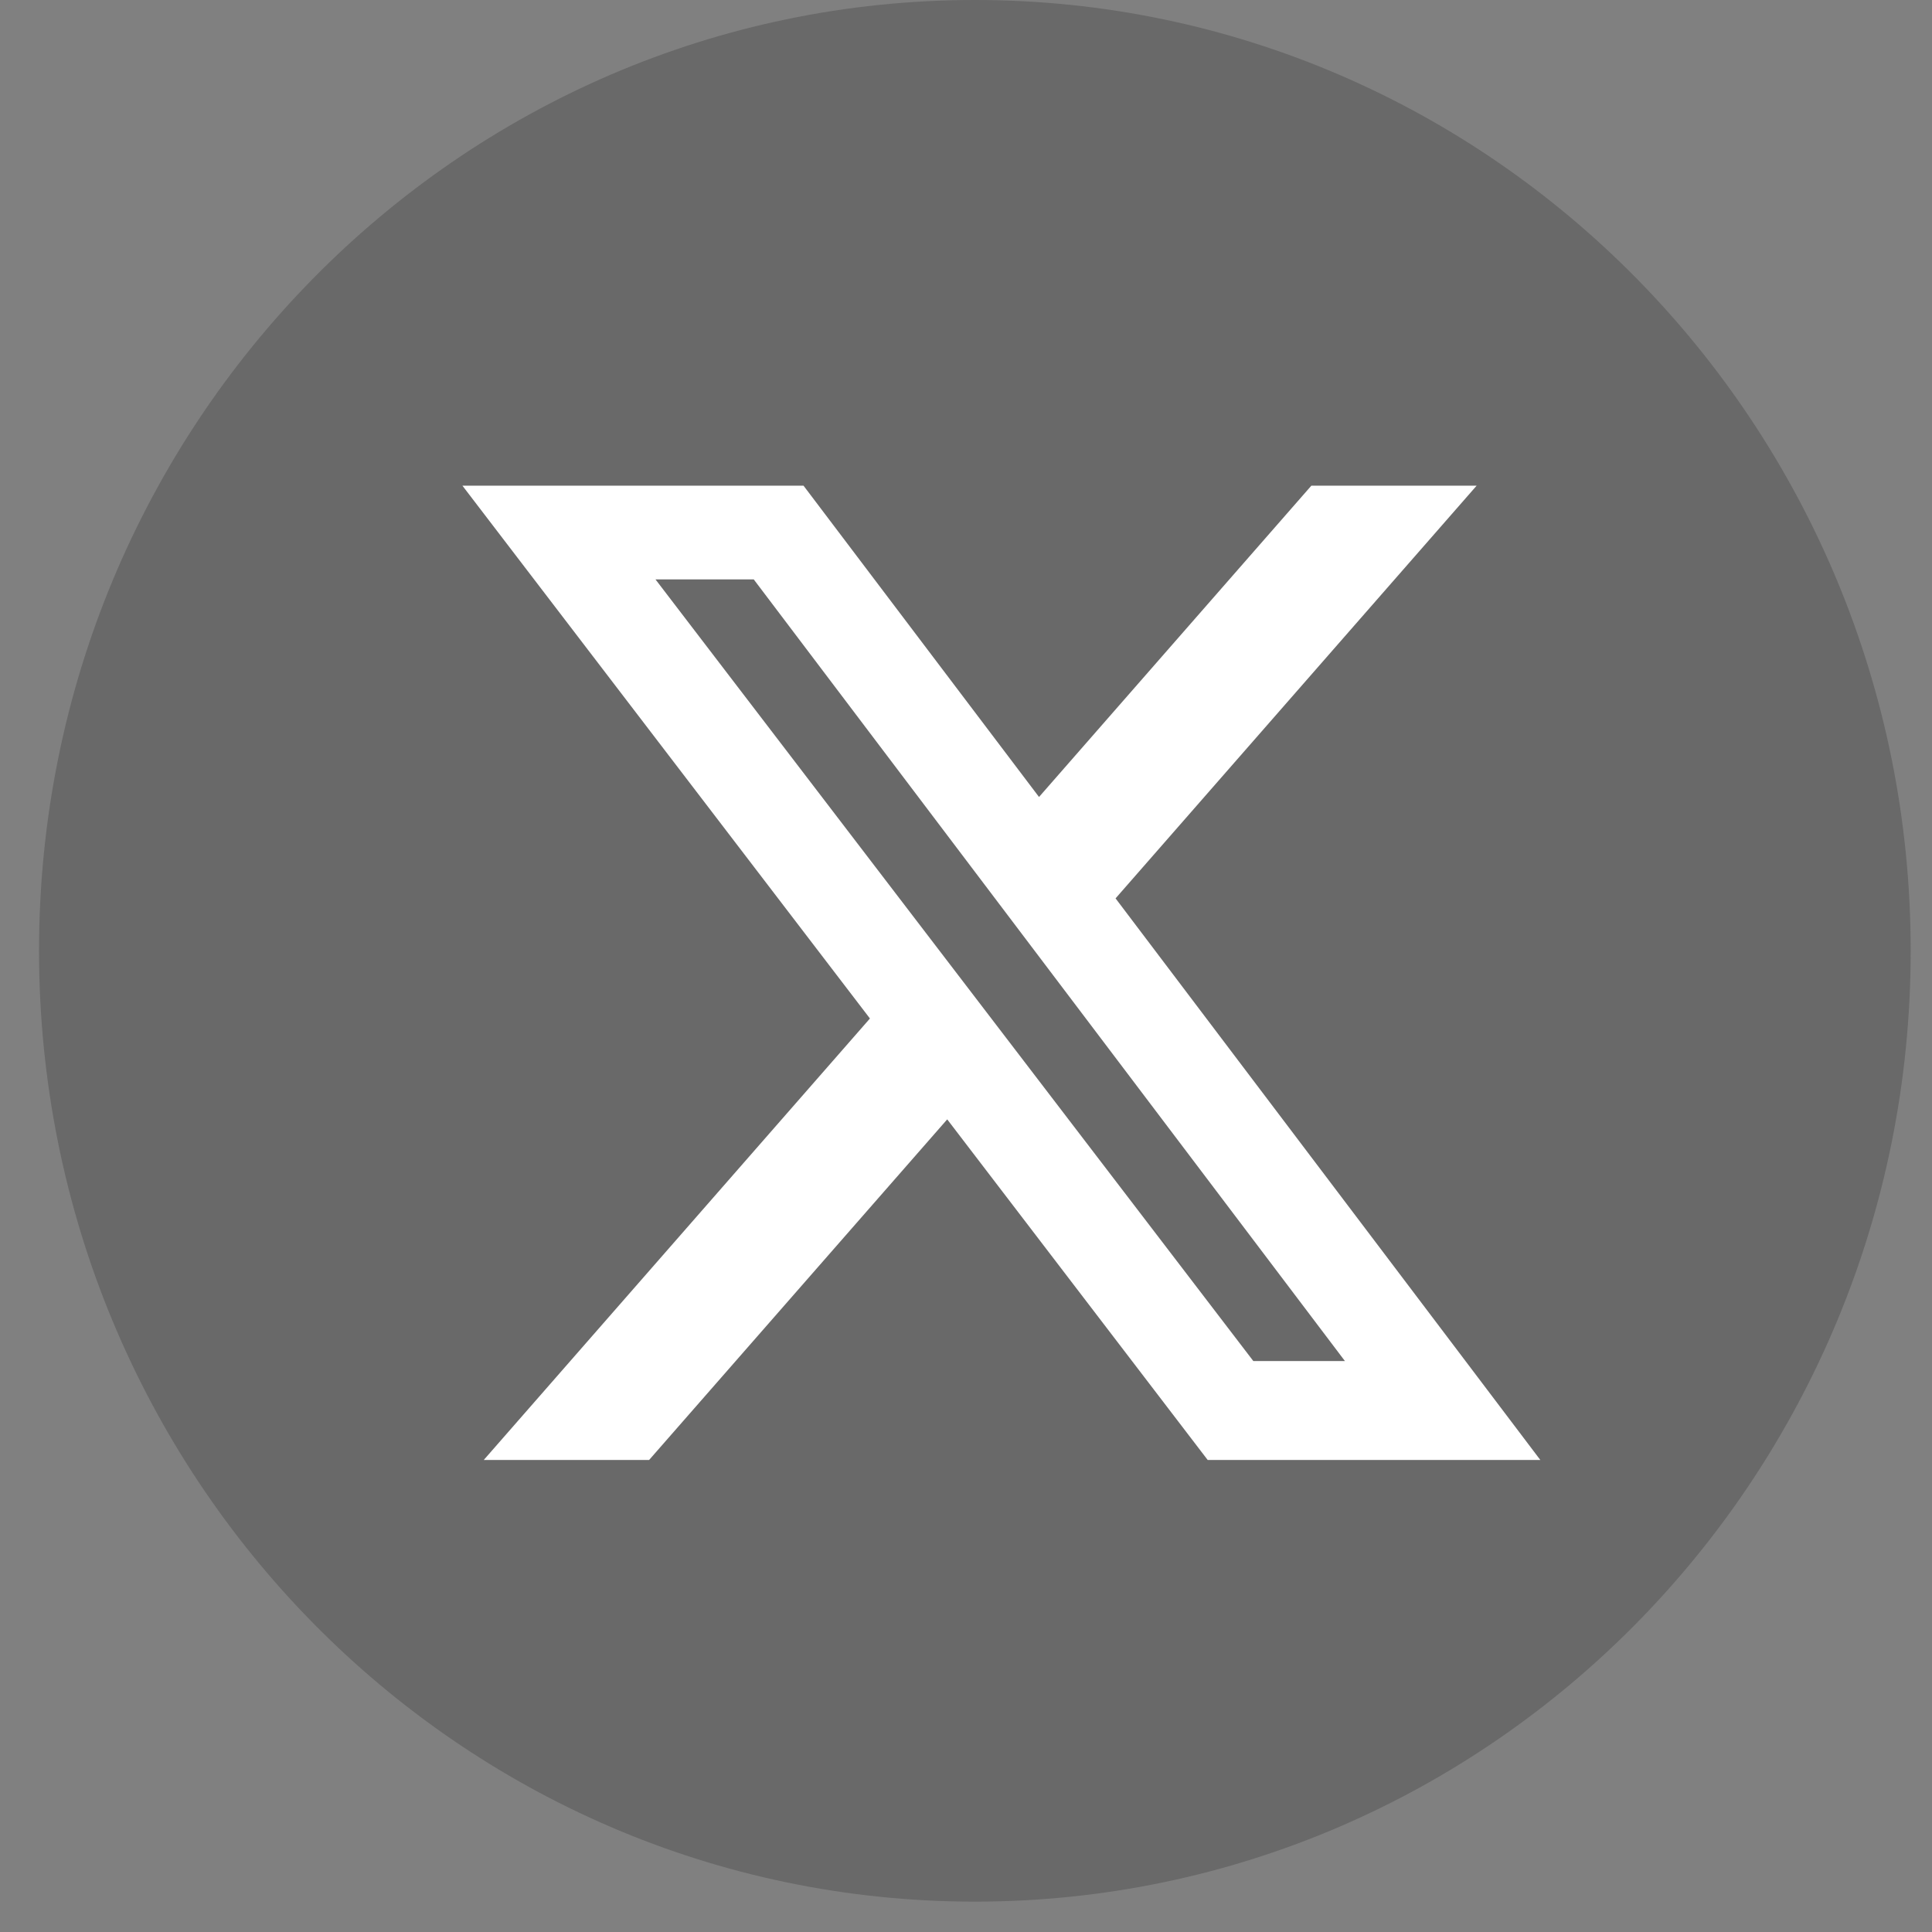
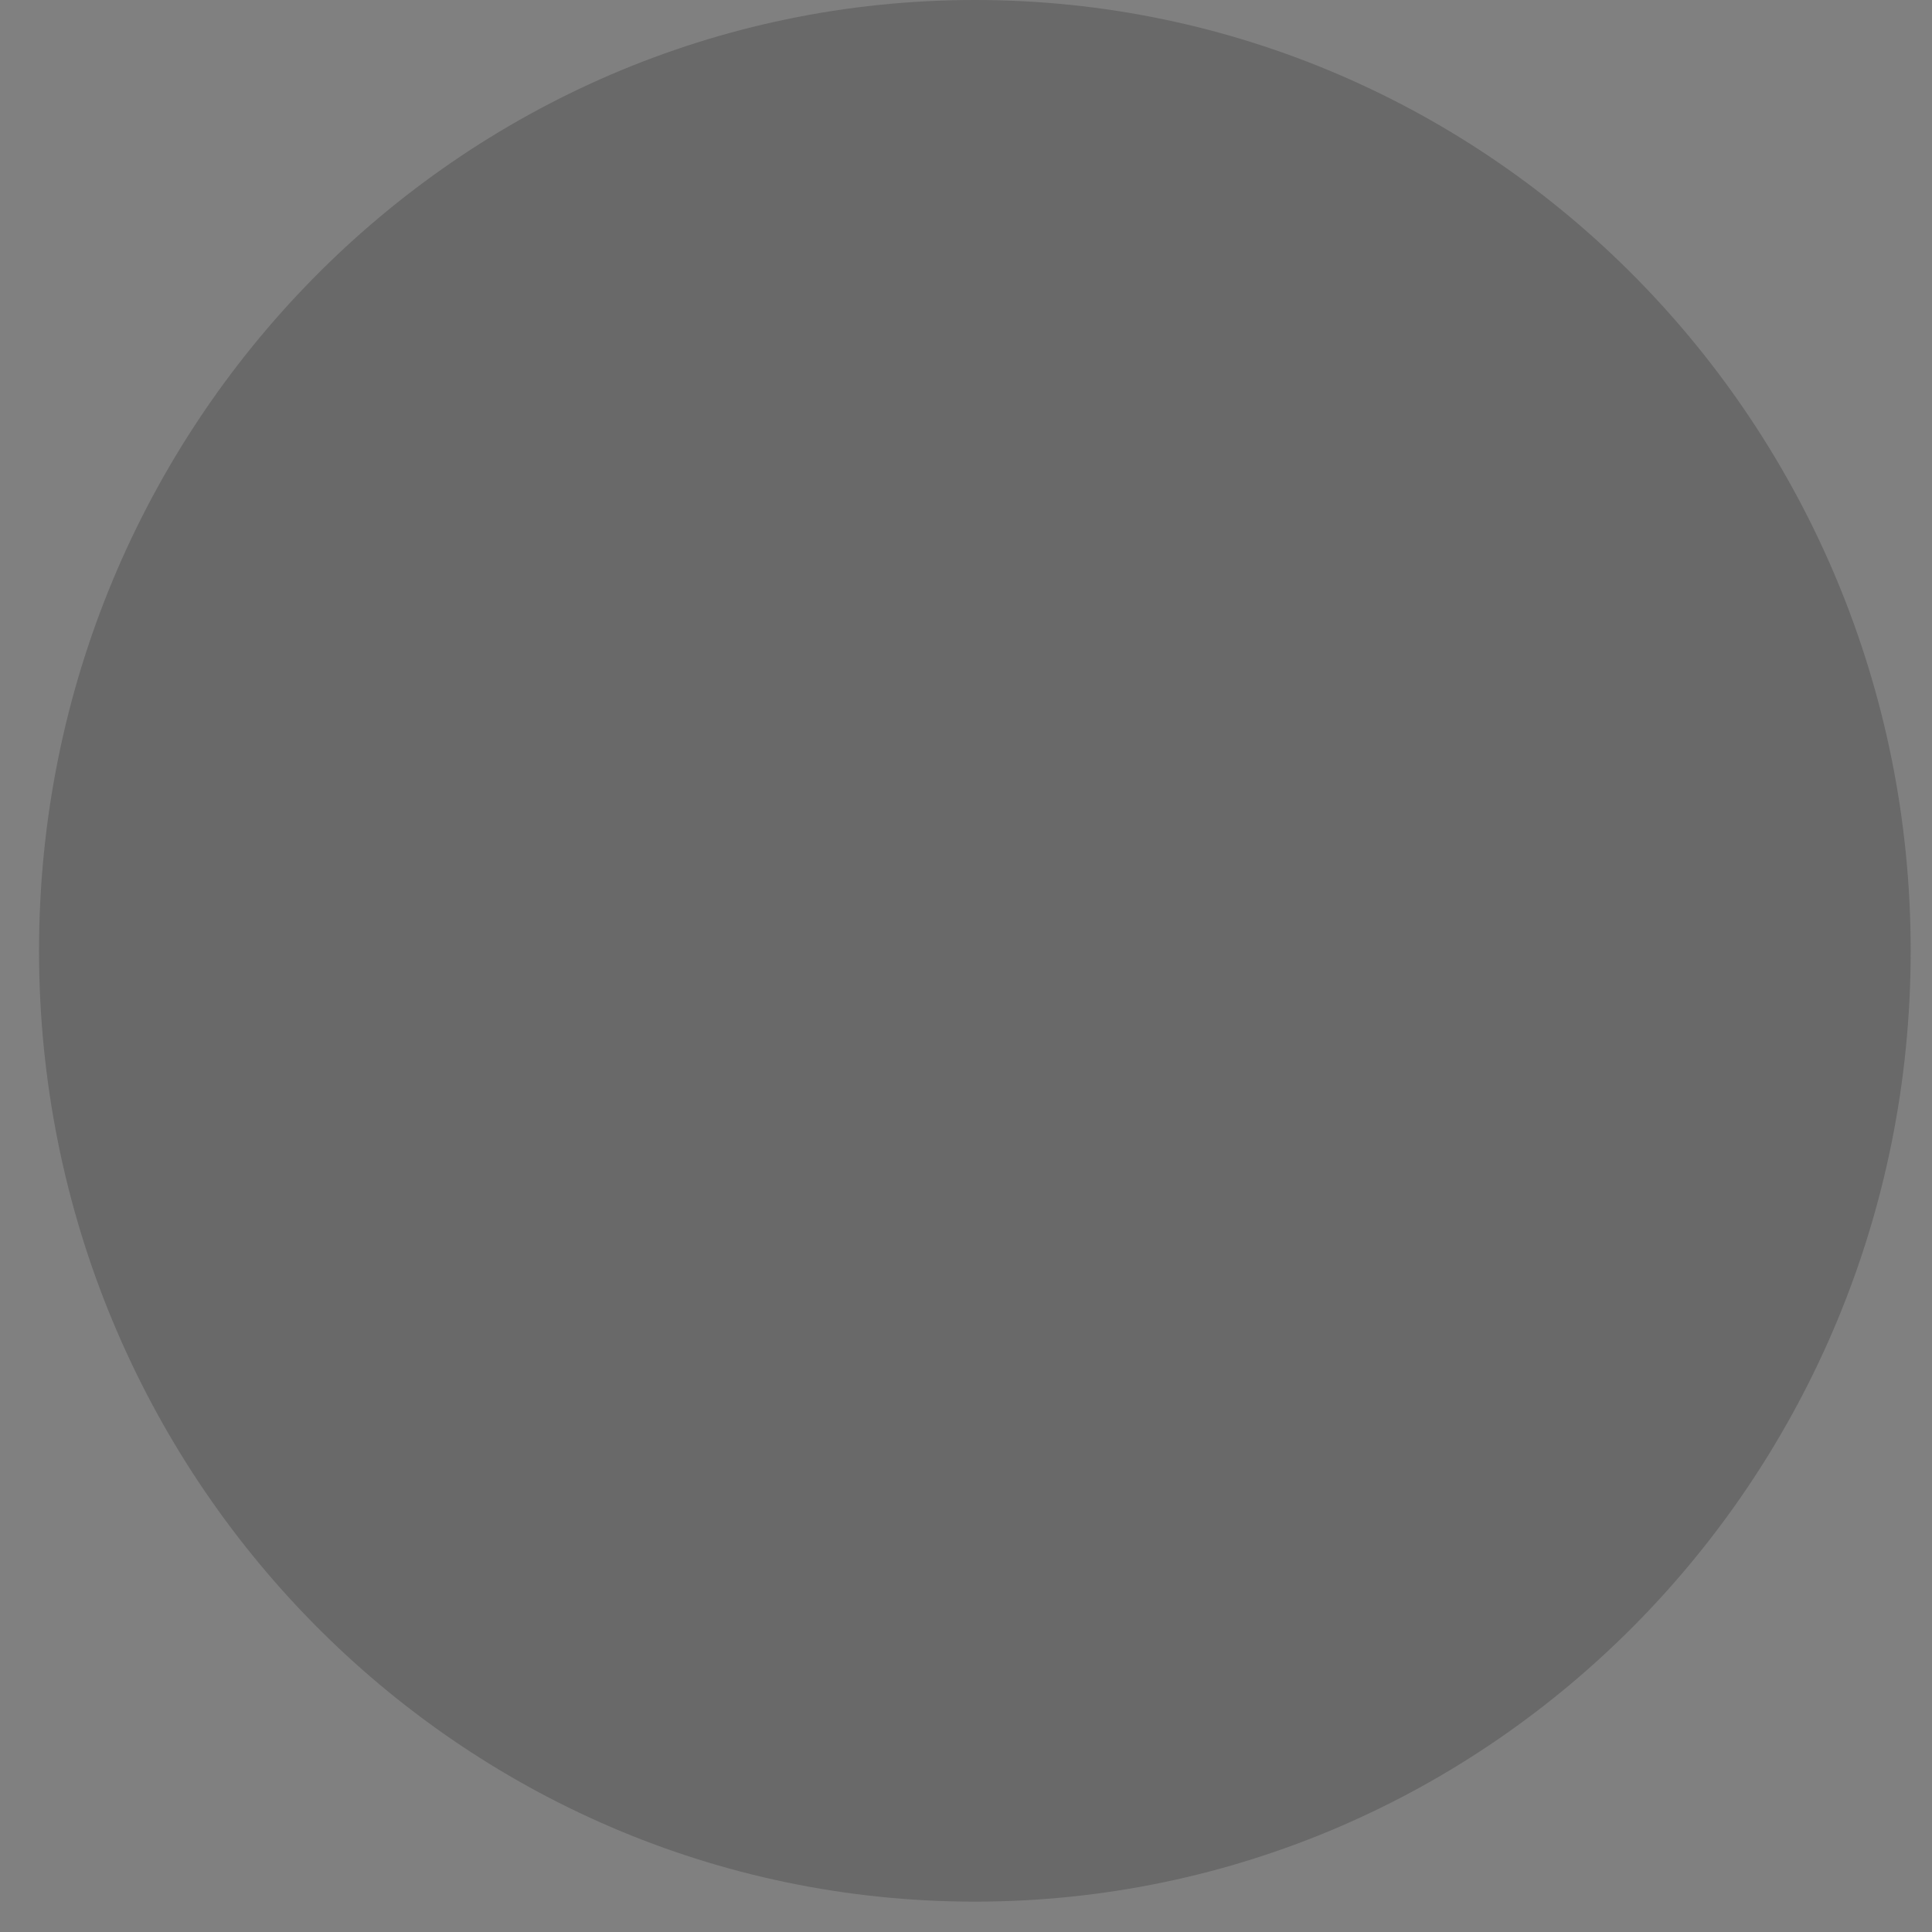
<svg xmlns="http://www.w3.org/2000/svg" width="29" height="29" viewBox="0 0 29 29" fill="none">
  <rect x="0" y="0" width="29" height="29" fill="#808080" stroke="none" />
  <path d="M14.633 28.544C22.391 28.544 28.68 22.154 28.68 14.272C28.68 6.39 22.391 0 14.633 0C6.875 0 0.586 6.39 0.586 14.272C0.586 22.154 6.875 28.544 14.633 28.544Z" fill="#323232" fill-opacity="0.3" />
-   <path d="M19.684 7.29H22.165L16.745 13.485L23.121 21.915H18.128L14.218 16.802L9.743 21.915H7.261L13.058 15.288L6.941 7.29H12.061L15.596 11.963L19.684 7.29ZM18.813 20.43H20.188L11.314 8.697H9.839L18.813 20.43Z" fill="white" />
</svg>